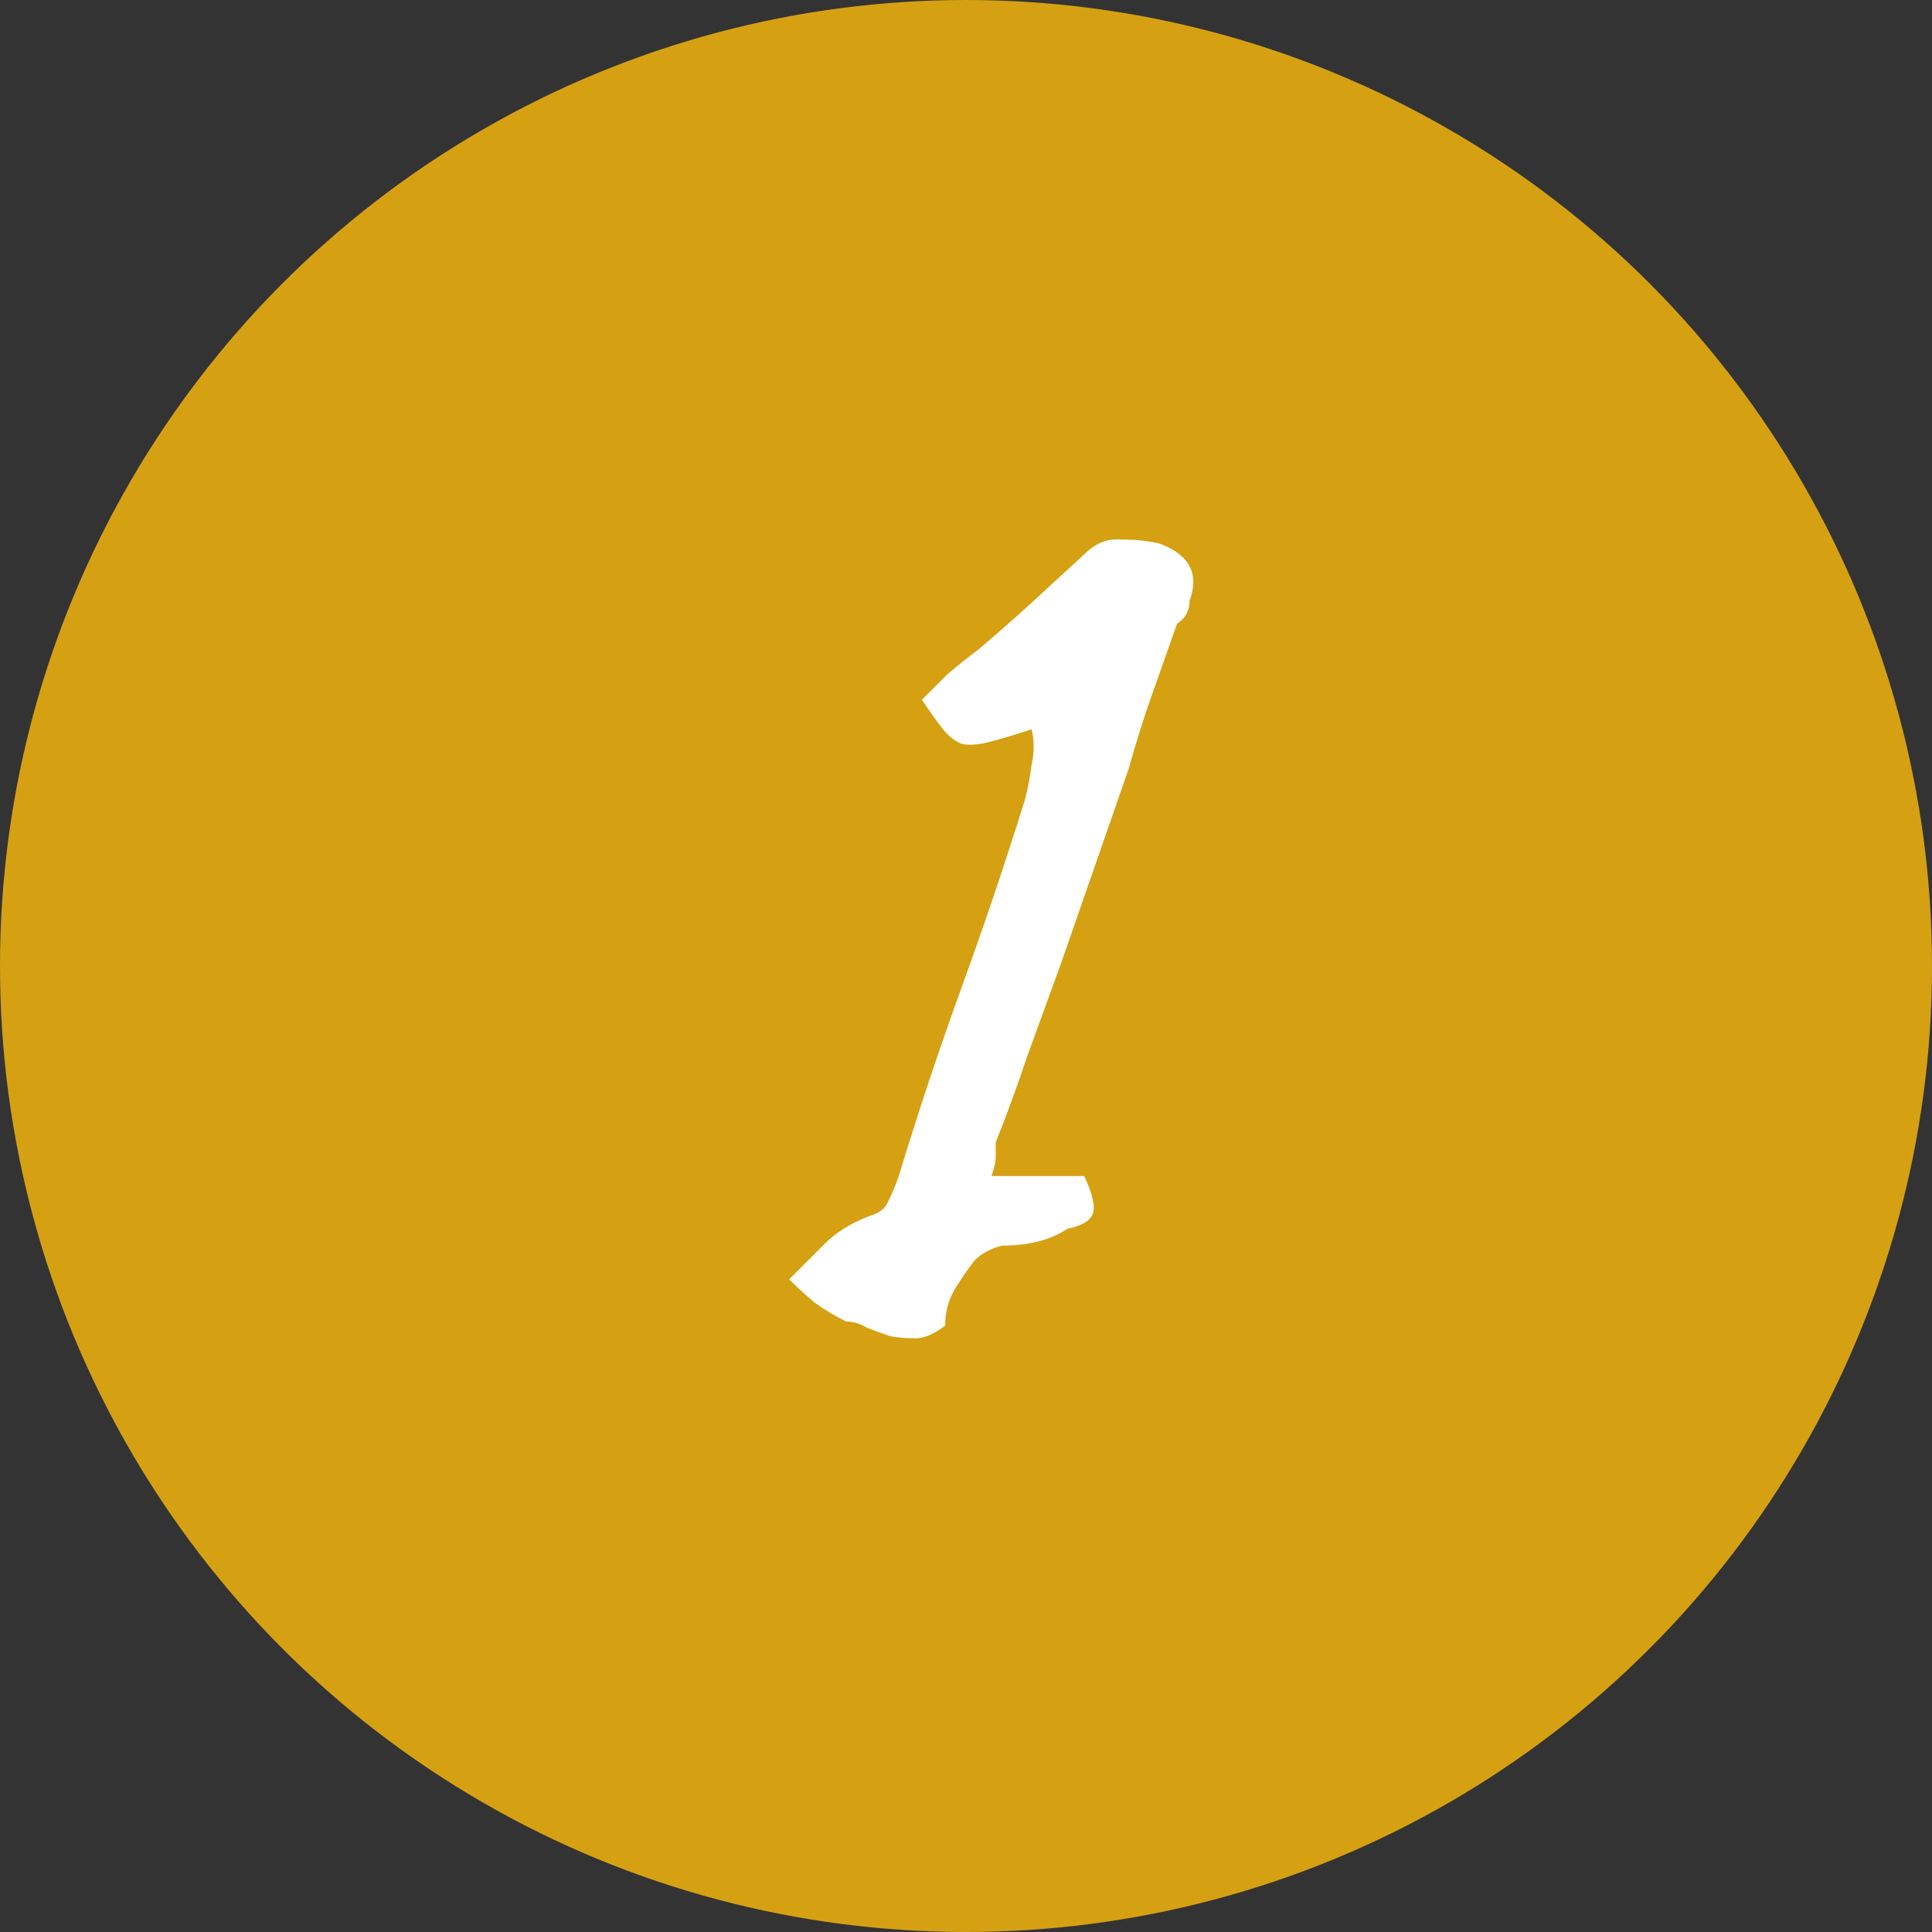
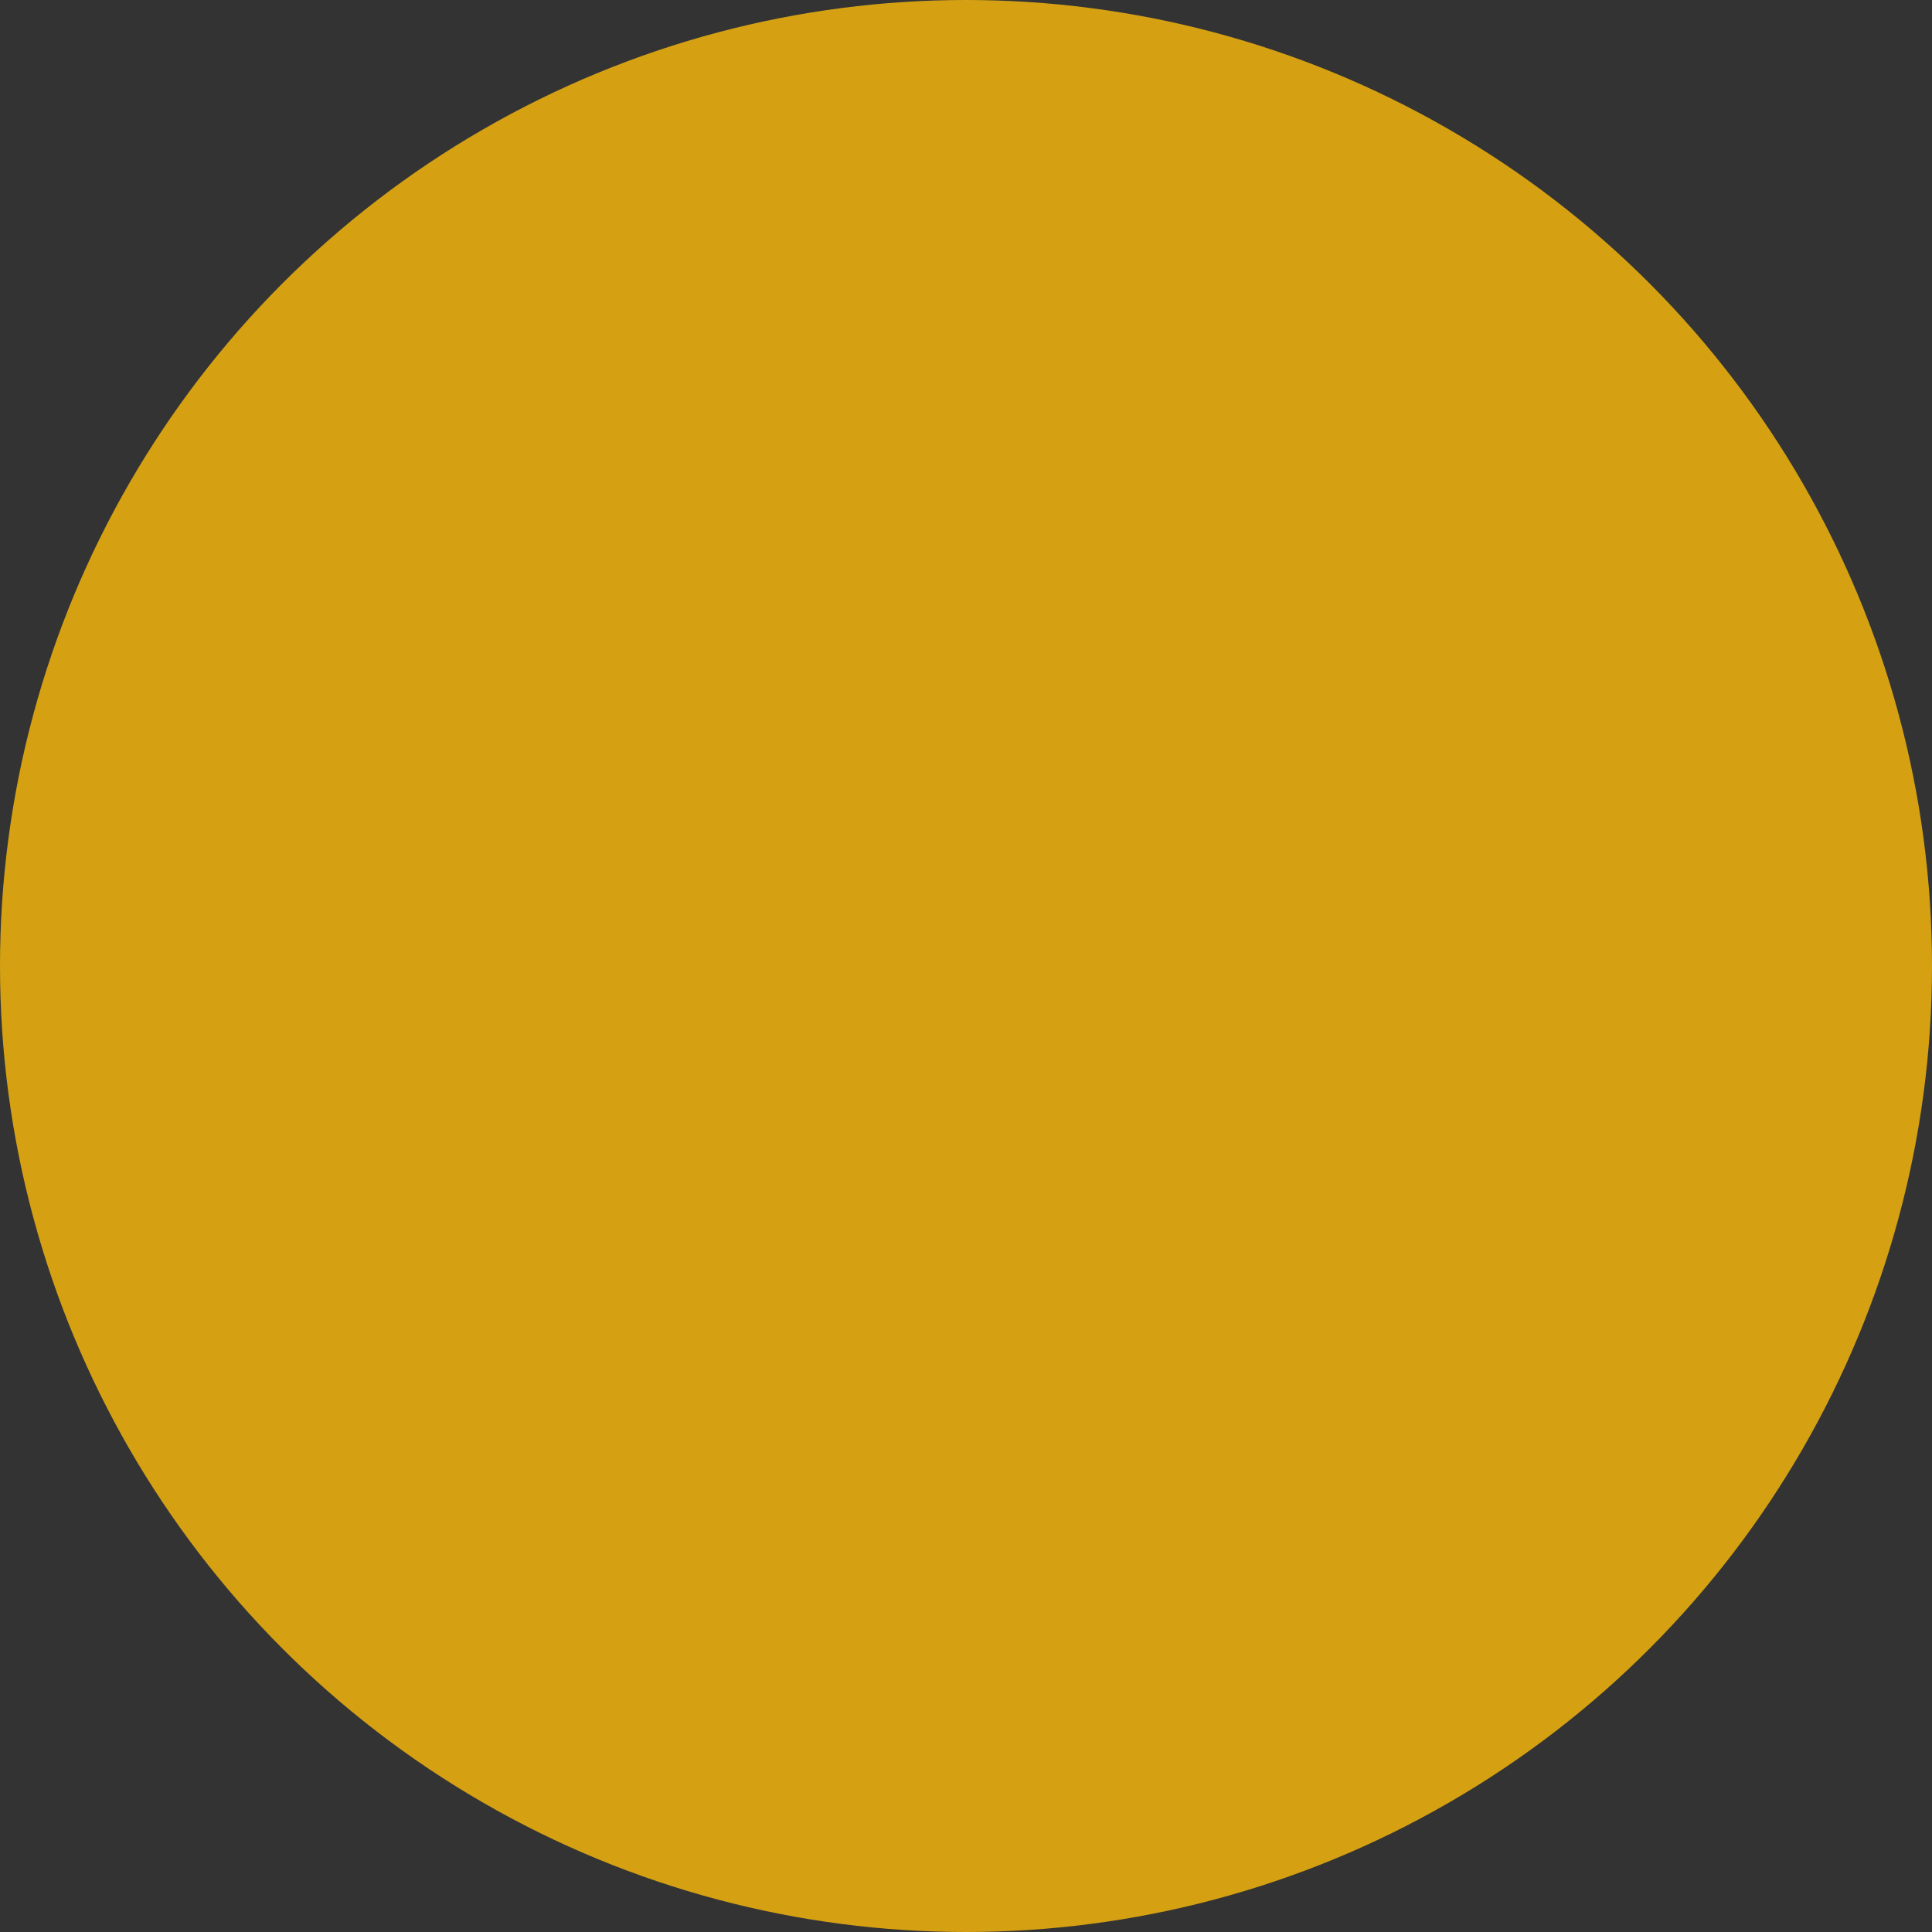
<svg xmlns="http://www.w3.org/2000/svg" width="55" height="55" viewBox="0 0 55 55" fill="none">
  <rect x="0" y="0" width="55" height="55" fill="#333333" stroke="none" />
  <circle cx="27.5" cy="27.5" r="27.5" fill="#D5A113" />
-   <path d="M30.866 33.48C31.106 34 31.186 34.36 31.106 34.56C31.026 34.76 30.786 34.9 30.386 34.98C29.906 35.3 29.286 35.46 28.526 35.46C28.206 35.54 27.946 35.68 27.746 35.88C27.586 36.08 27.406 36.34 27.206 36.66C27.006 36.98 26.906 37.34 26.906 37.74C26.586 37.98 26.306 38.1 26.066 38.1C25.826 38.1 25.586 38.08 25.346 38.04C25.106 37.96 24.886 37.88 24.686 37.8C24.486 37.68 24.286 37.62 24.086 37.62C23.766 37.46 23.466 37.28 23.186 37.08C22.906 36.84 22.666 36.62 22.466 36.42C22.866 36.02 23.206 35.68 23.486 35.4C23.806 35.08 24.226 34.82 24.746 34.62C25.026 34.54 25.206 34.4 25.286 34.2C25.406 33.96 25.506 33.72 25.586 33.48C26.146 31.64 26.746 29.84 27.386 28.08C28.026 26.32 28.626 24.54 29.186 22.74C29.266 22.42 29.326 22.1 29.366 21.78C29.446 21.42 29.446 21.08 29.366 20.76C28.886 20.92 28.486 21.04 28.166 21.12C27.886 21.2 27.626 21.22 27.386 21.18C27.186 21.1 27.006 20.96 26.846 20.76C26.686 20.56 26.486 20.28 26.246 19.92C26.486 19.68 26.726 19.44 26.966 19.2C27.246 18.96 27.546 18.72 27.866 18.48C28.386 18.04 28.886 17.6 29.366 17.16C29.846 16.72 30.346 16.26 30.866 15.78C31.186 15.46 31.546 15.32 31.946 15.36C32.346 15.36 32.706 15.4 33.026 15.48C33.866 15.8 34.146 16.34 33.866 17.1C33.866 17.38 33.746 17.6 33.506 17.76C33.266 18.44 33.026 19.12 32.786 19.8C32.546 20.48 32.326 21.18 32.126 21.9C31.806 22.82 31.486 23.74 31.166 24.66C30.846 25.58 30.526 26.5 30.206 27.42C29.886 28.3 29.566 29.18 29.246 30.06C28.966 30.9 28.666 31.72 28.346 32.52C28.346 32.68 28.346 32.82 28.346 32.94C28.346 33.06 28.306 33.24 28.226 33.48H30.866Z" fill="white" />
</svg>